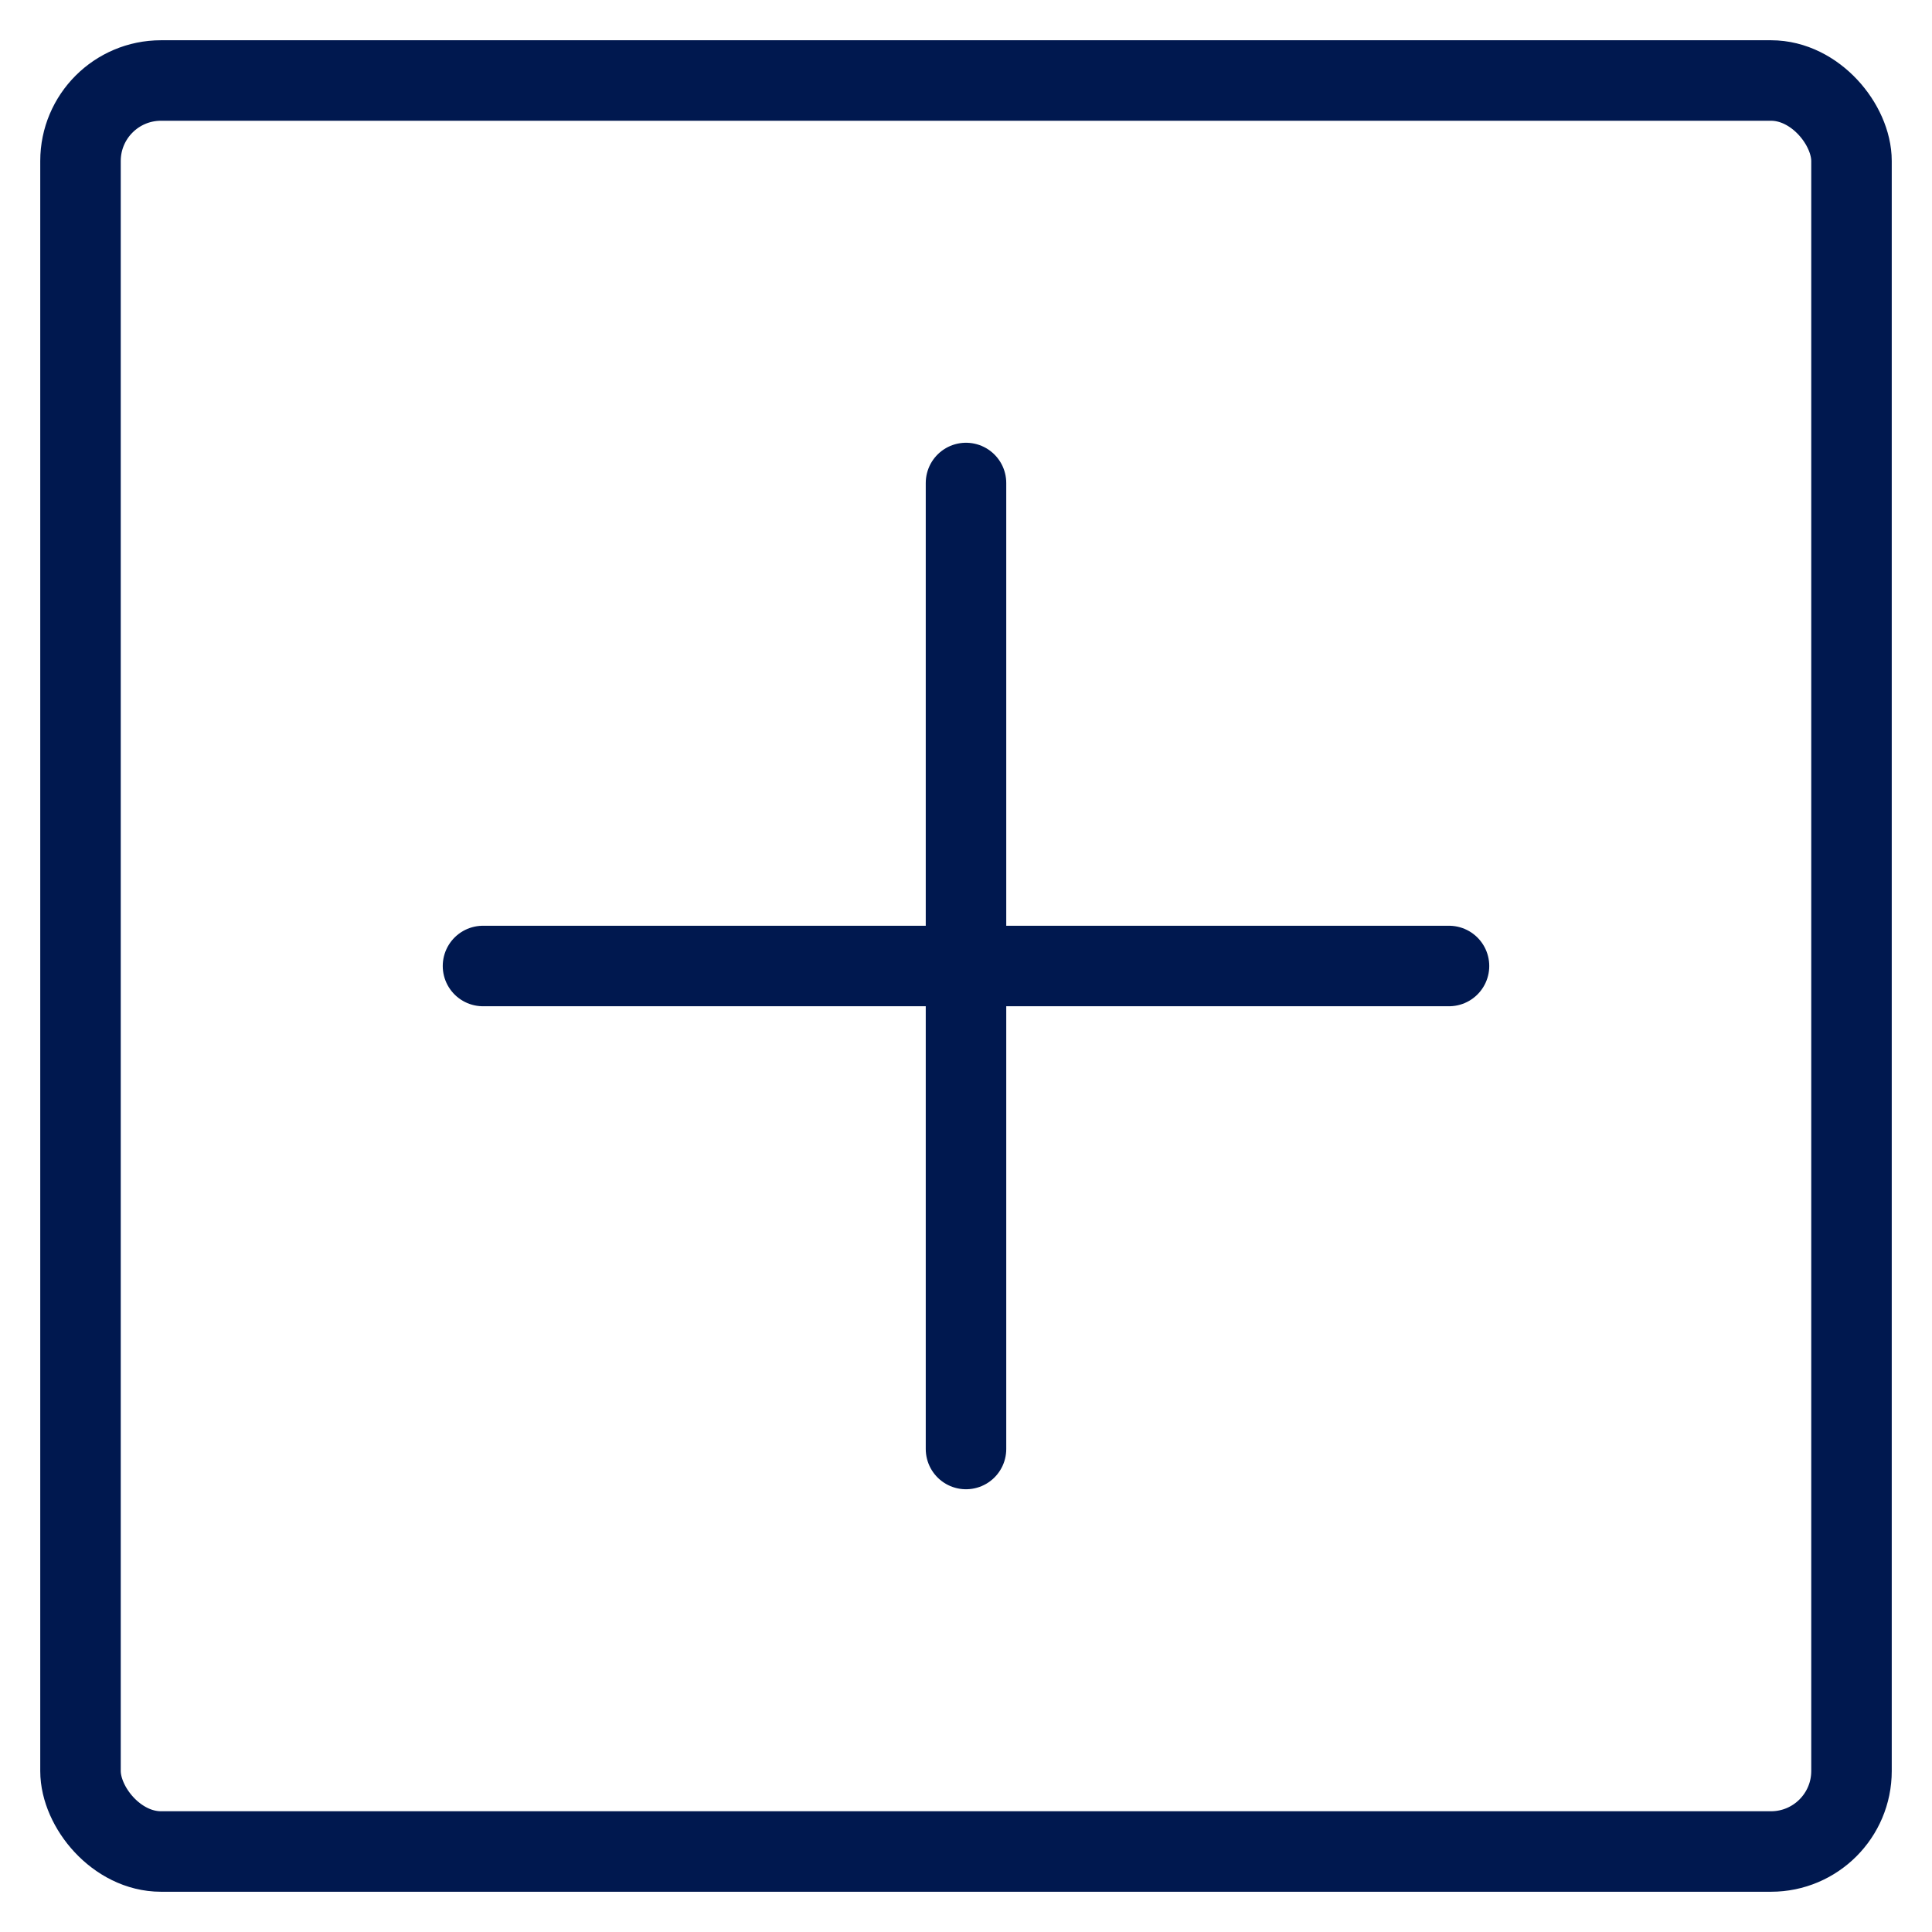
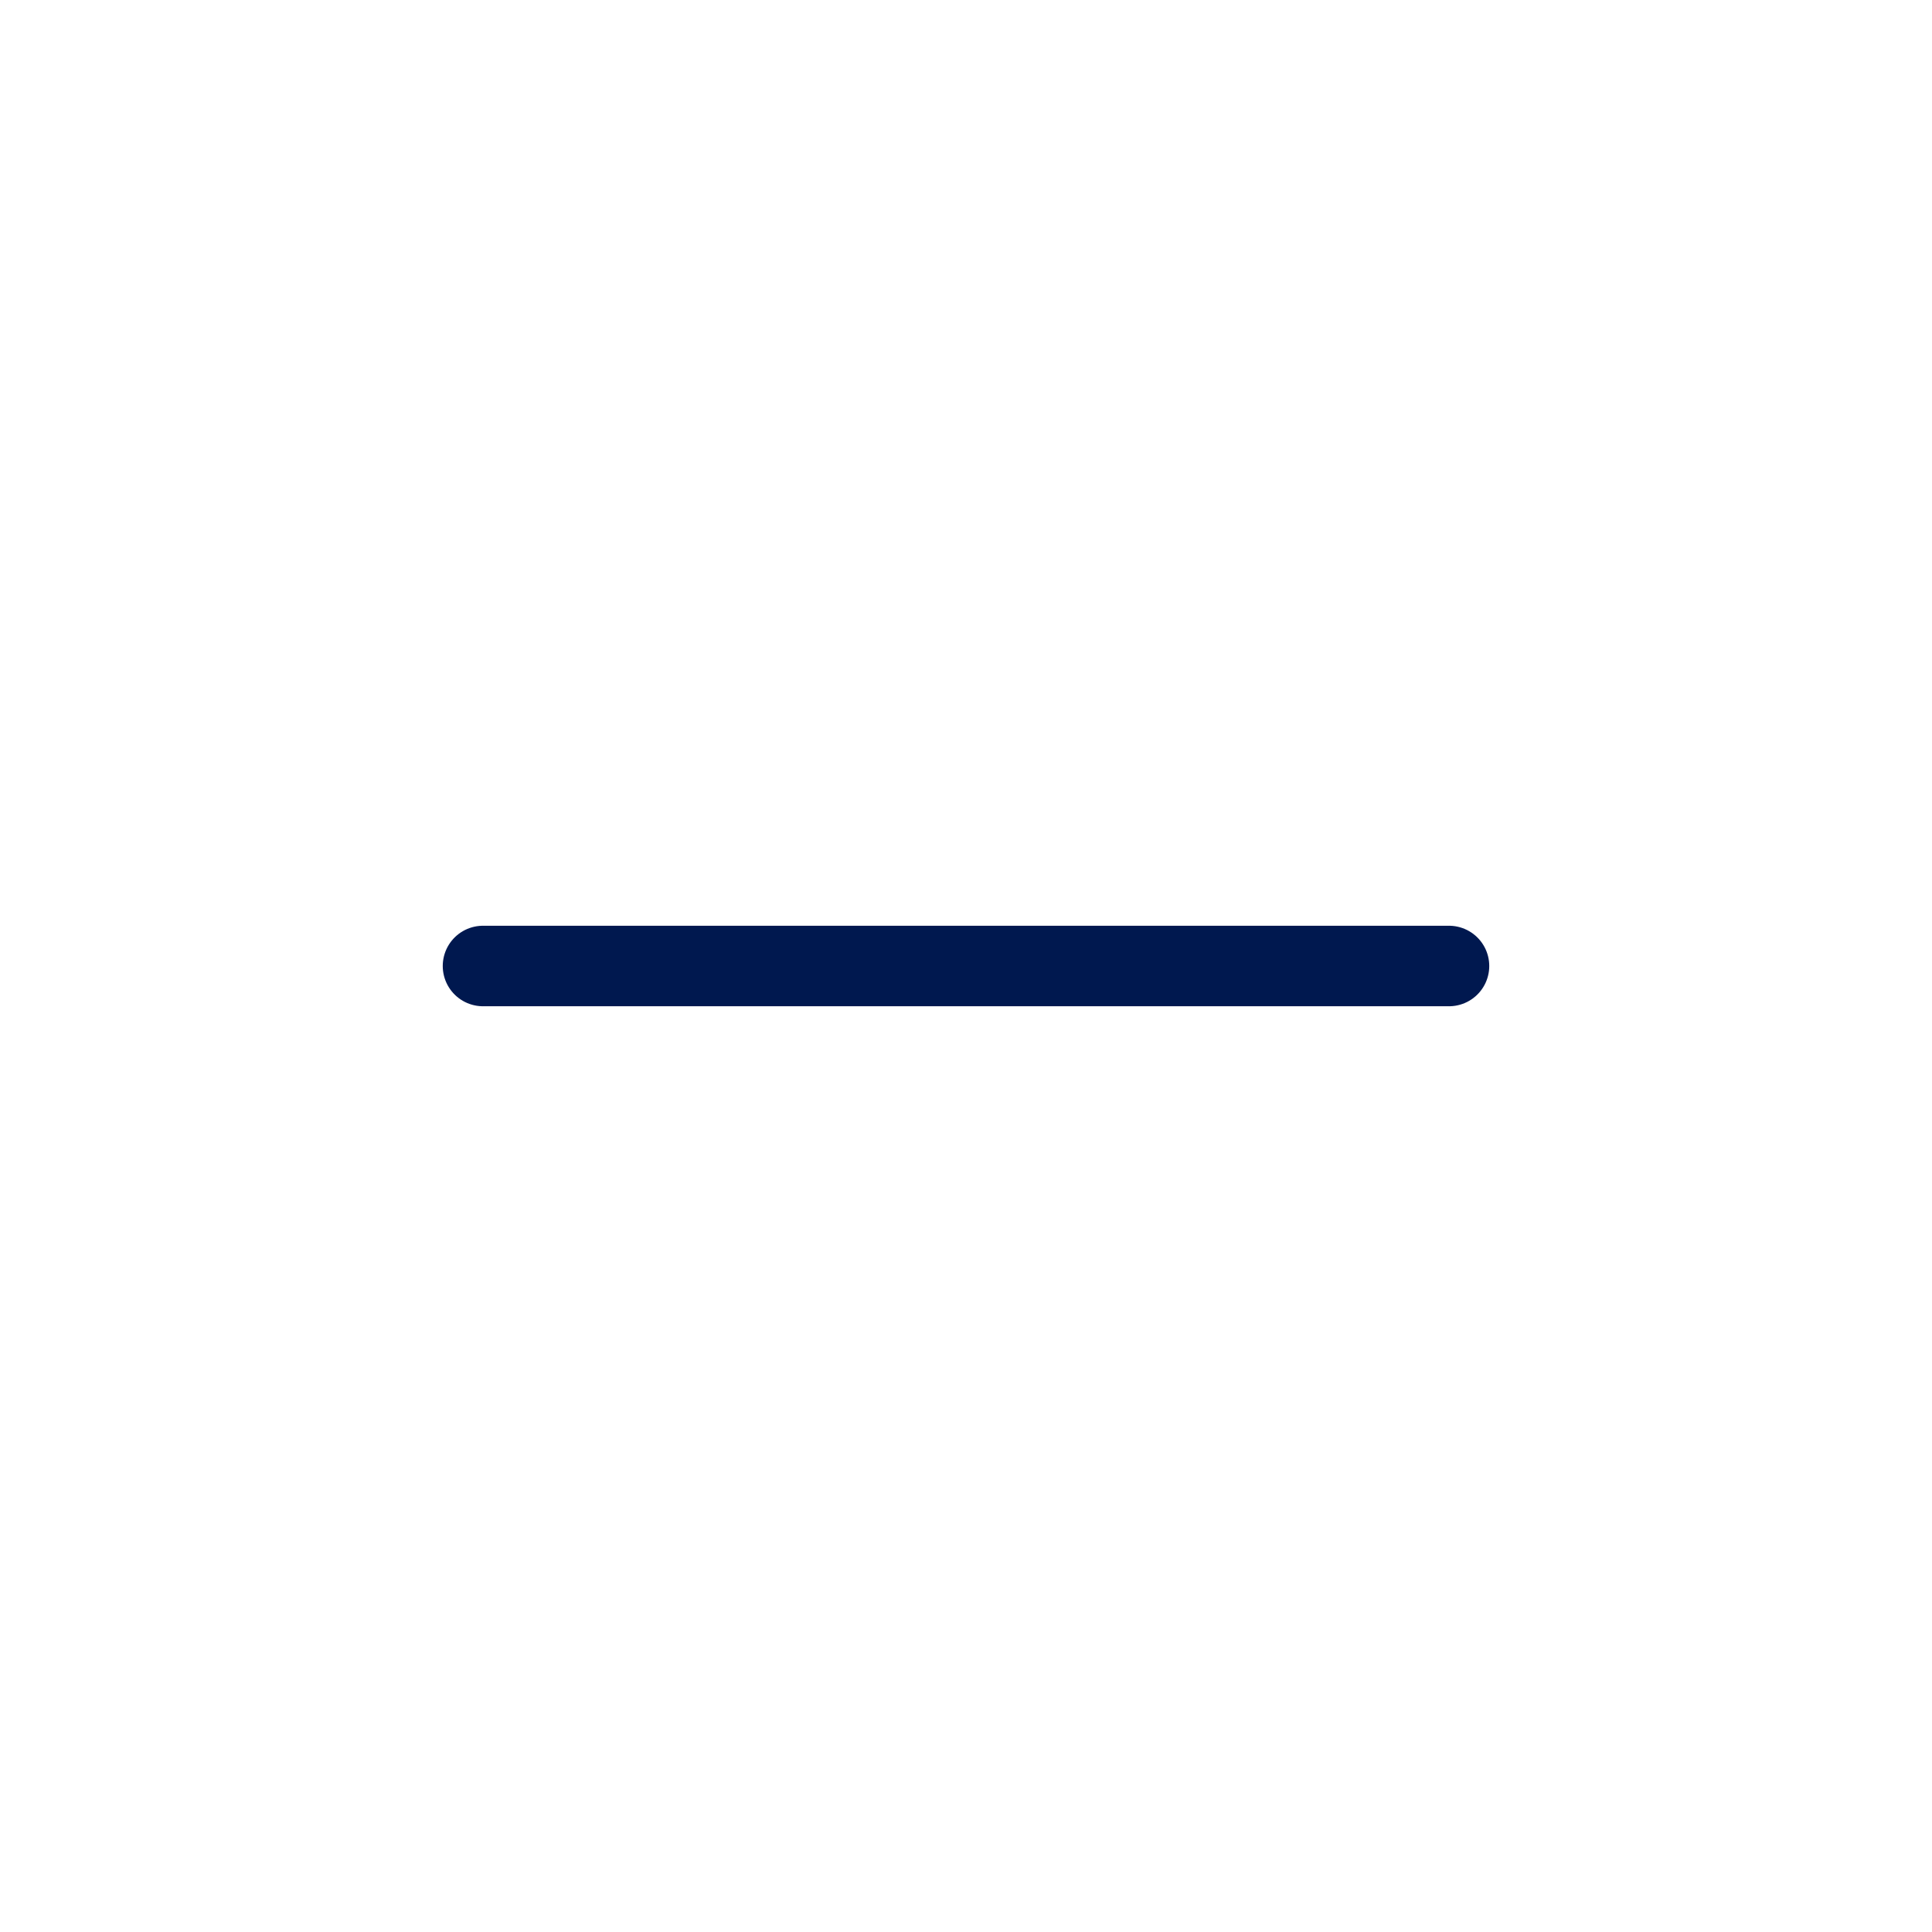
<svg xmlns="http://www.w3.org/2000/svg" viewBox="0 0 24 24" height="25" width="25">
  <defs />
  <title>add-square</title>
-   <line x1="12" y1="6" x2="12" y2="18" fill="none" stroke="#00184f" stroke-linecap="round" stroke-linejoin="round" />
  <line x1="18" y1="12" x2="6" y2="12" fill="none" stroke="#00184f" stroke-linecap="round" stroke-linejoin="round" />
-   <rect x="1" y="1" width="22" height="22" rx="1" ry="1" fill="none" stroke="#00184f" stroke-linecap="round" stroke-linejoin="round" />
</svg>